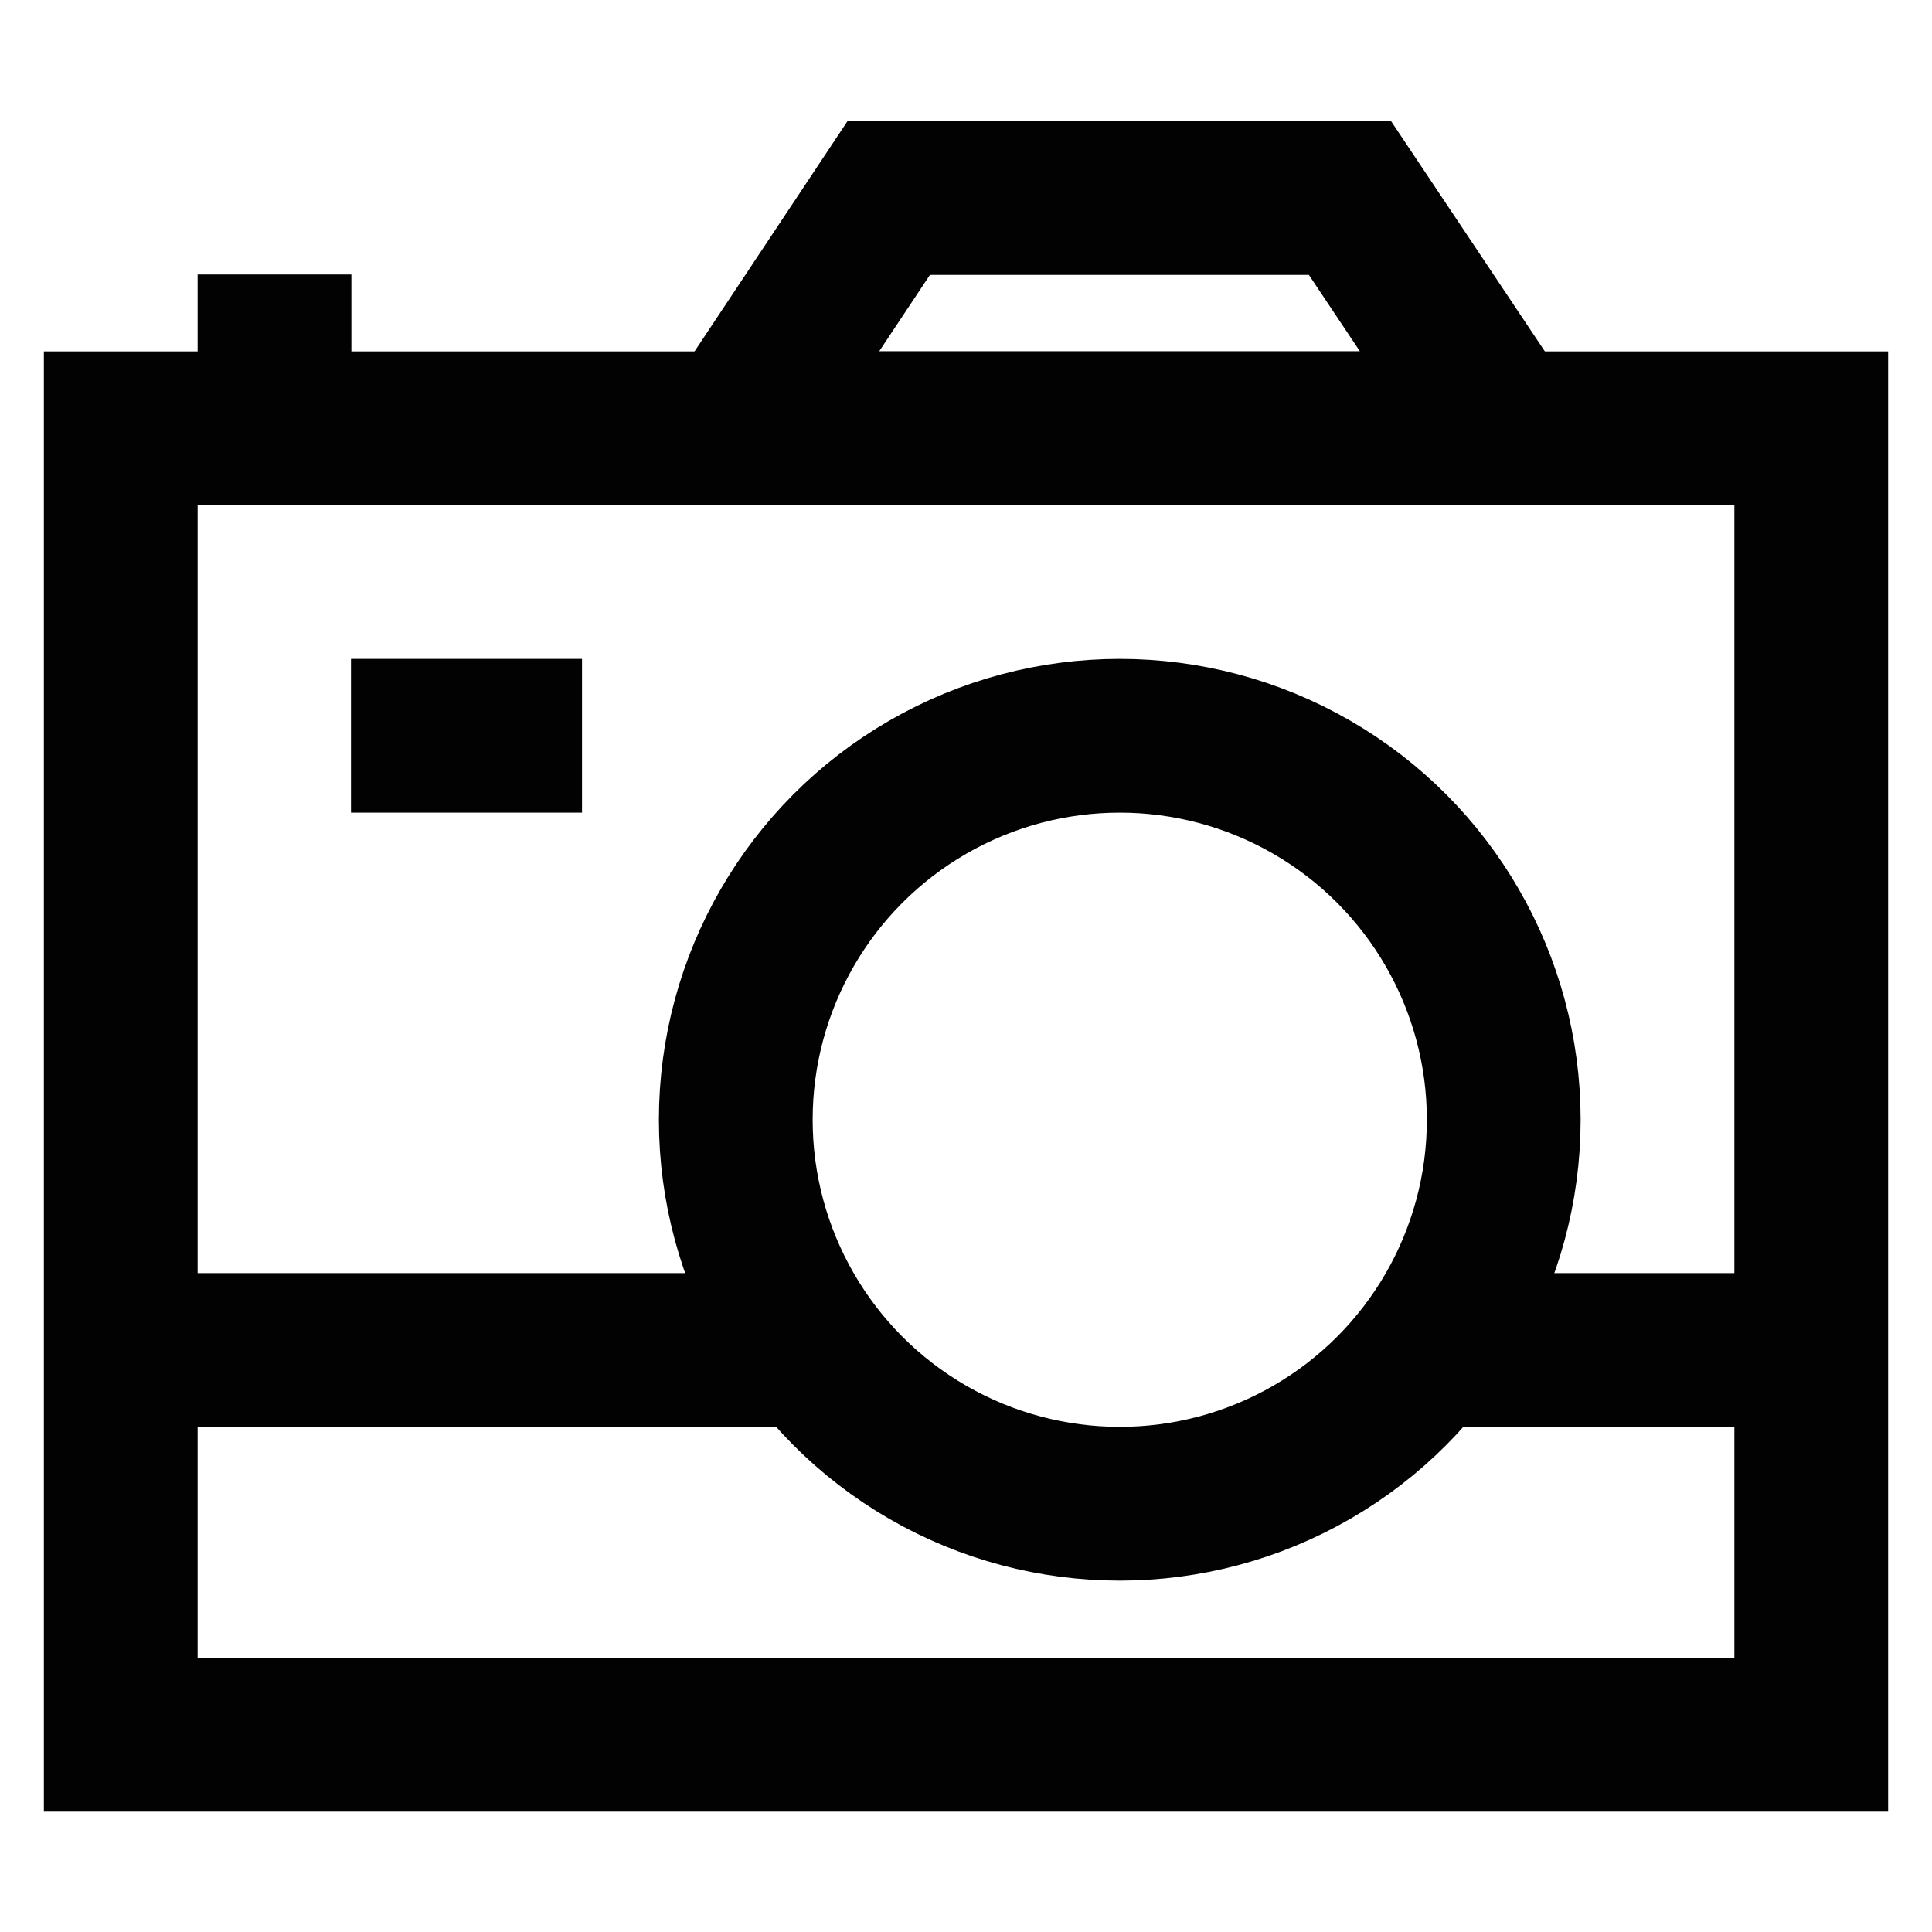
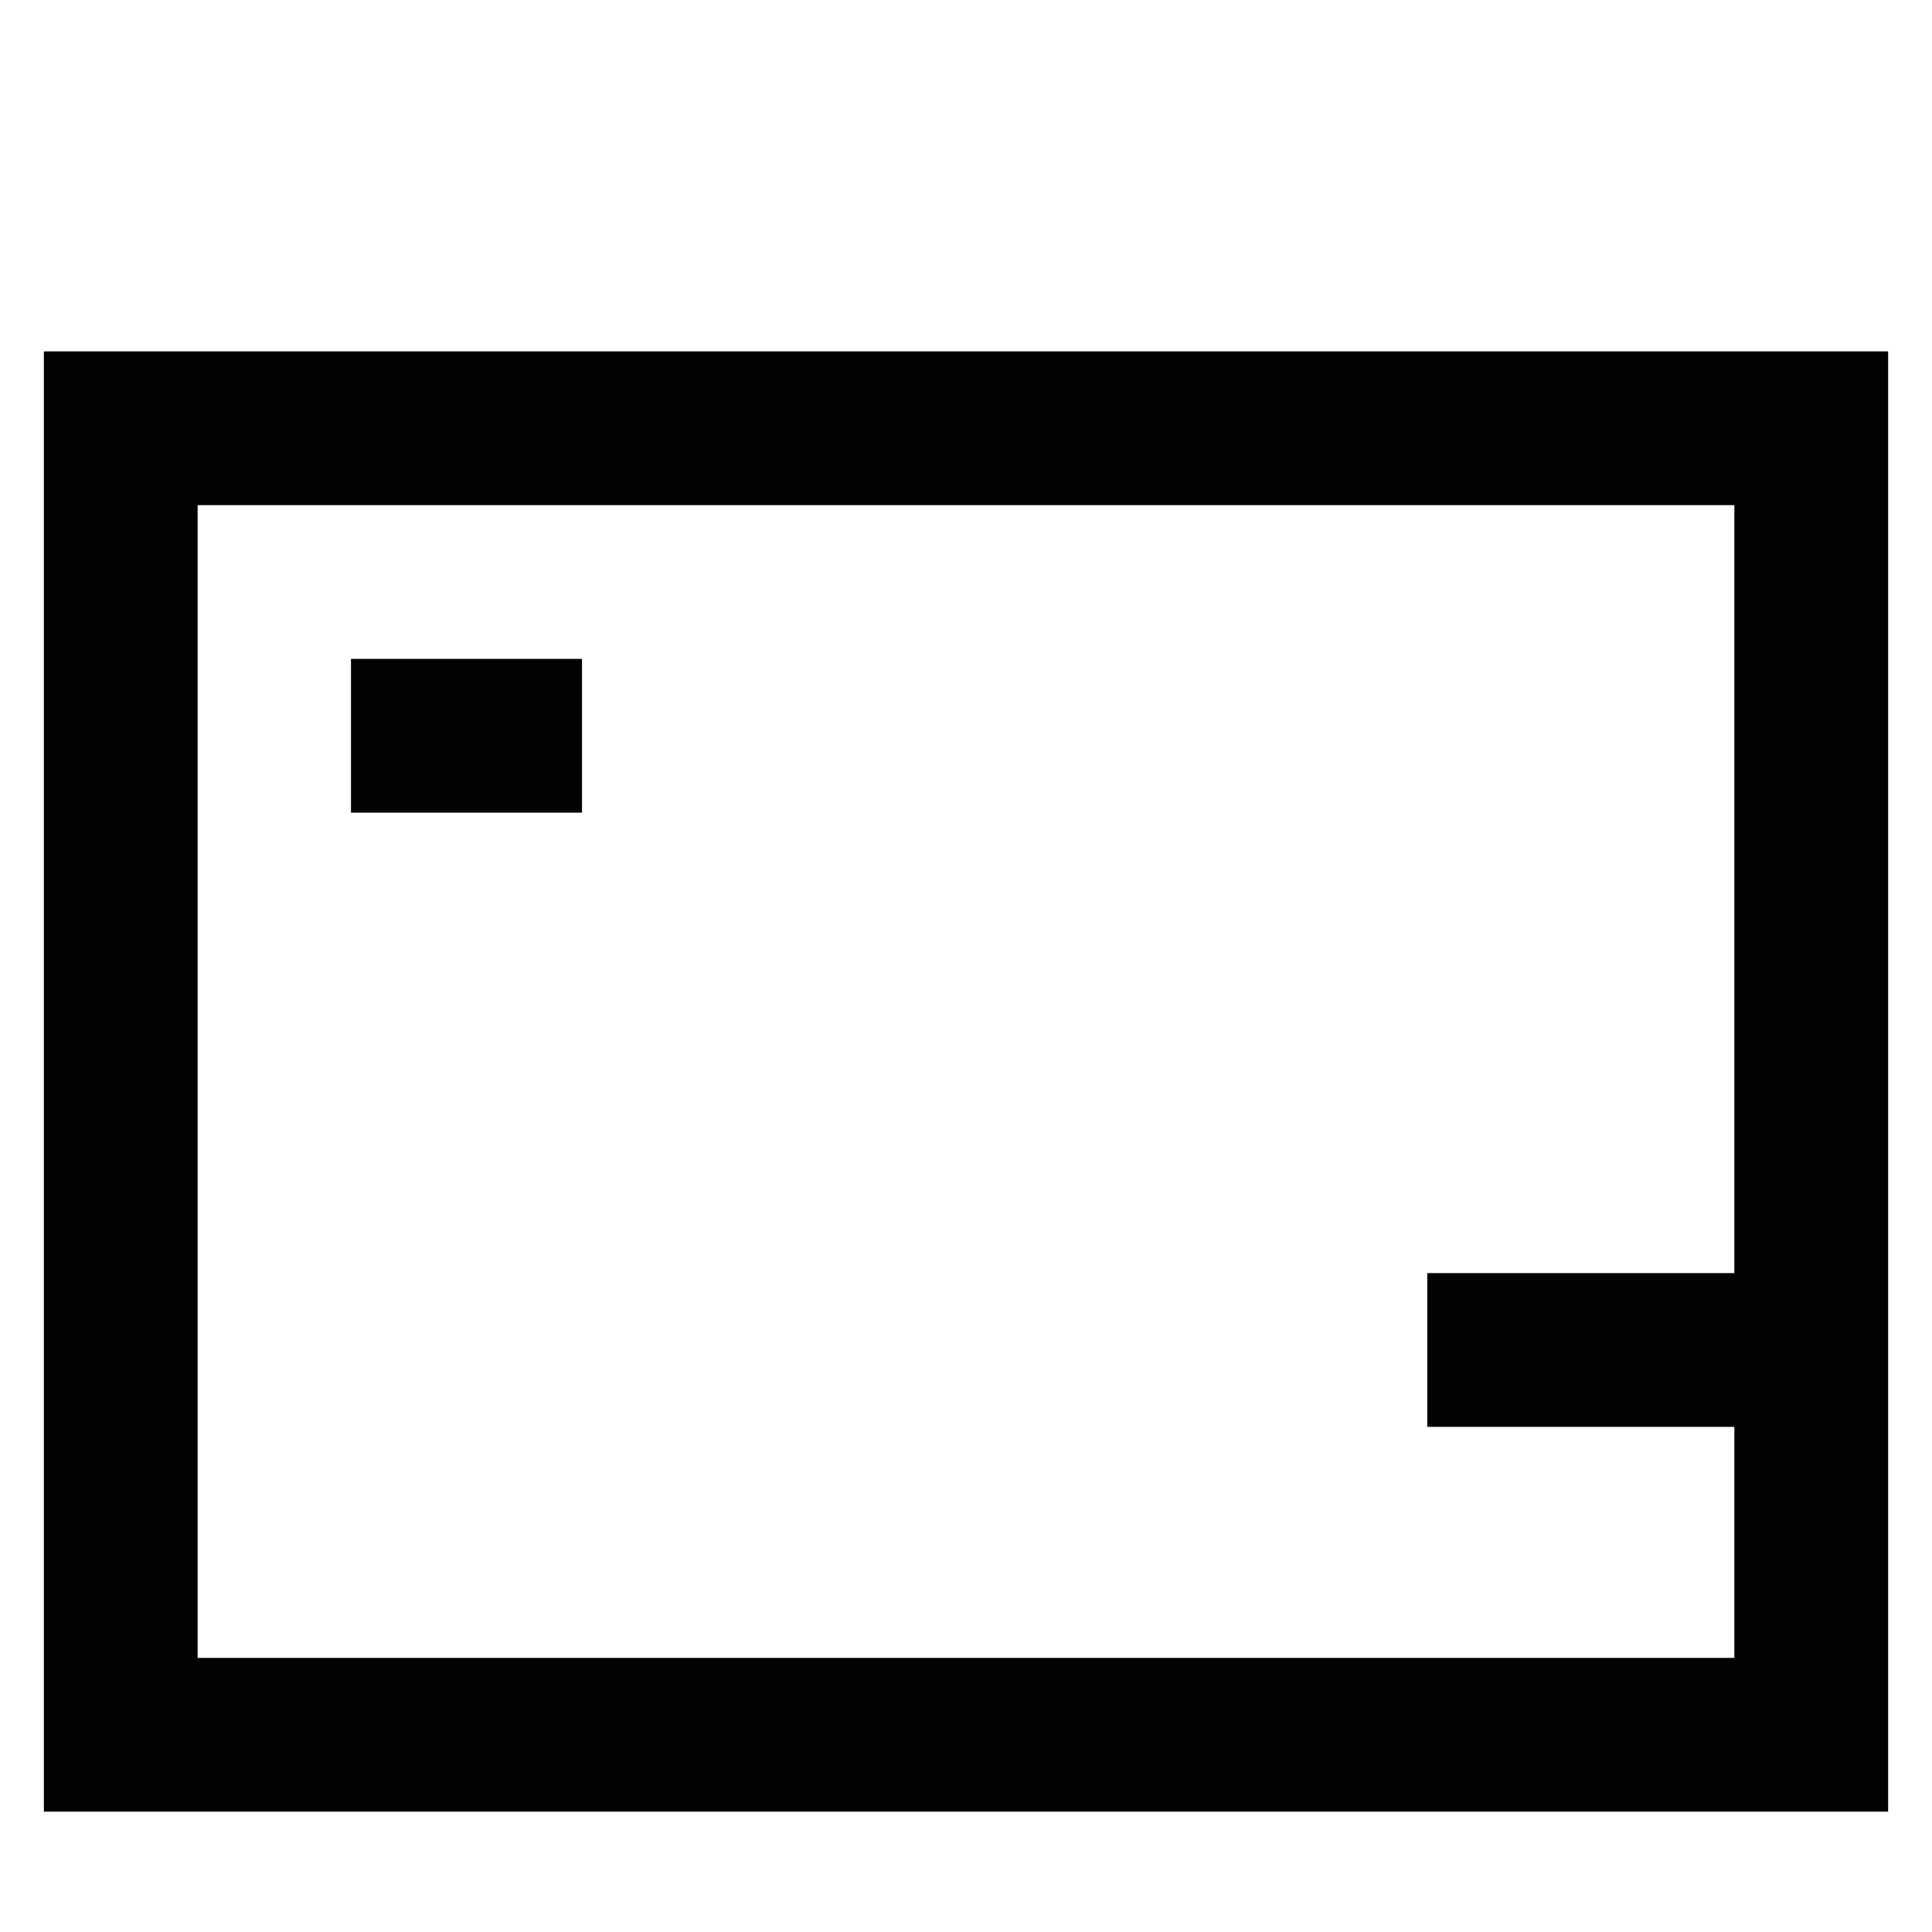
<svg xmlns="http://www.w3.org/2000/svg" width="800px" height="800px" viewBox="0 0 24 24" id="Layer_1" data-name="Layer 1">
  <defs>
    <style>.cls-1{fill:none;stroke:#020202;stroke-miterlimit:10;stroke-width:1.91px;}</style>
  </defs>
  <rect class="cls-1" x="1.5" y="5.32" width="21" height="16.23" />
  <line class="cls-1" x1="22.5" y1="16.77" x2="17.73" y2="16.77" />
-   <line class="cls-1" x1="10.09" y1="16.77" x2="1.5" y2="16.77" />
-   <circle class="cls-1" cx="13.91" cy="13.91" r="4.77" />
  <line class="cls-1" x1="4.36" y1="9.14" x2="7.23" y2="9.14" />
-   <polygon class="cls-1" points="18.68 5.32 9.14 5.32 11.04 2.46 16.77 2.46 18.68 5.32" />
-   <line class="cls-1" x1="3.41" y1="3.41" x2="3.41" y2="5.32" />
</svg>